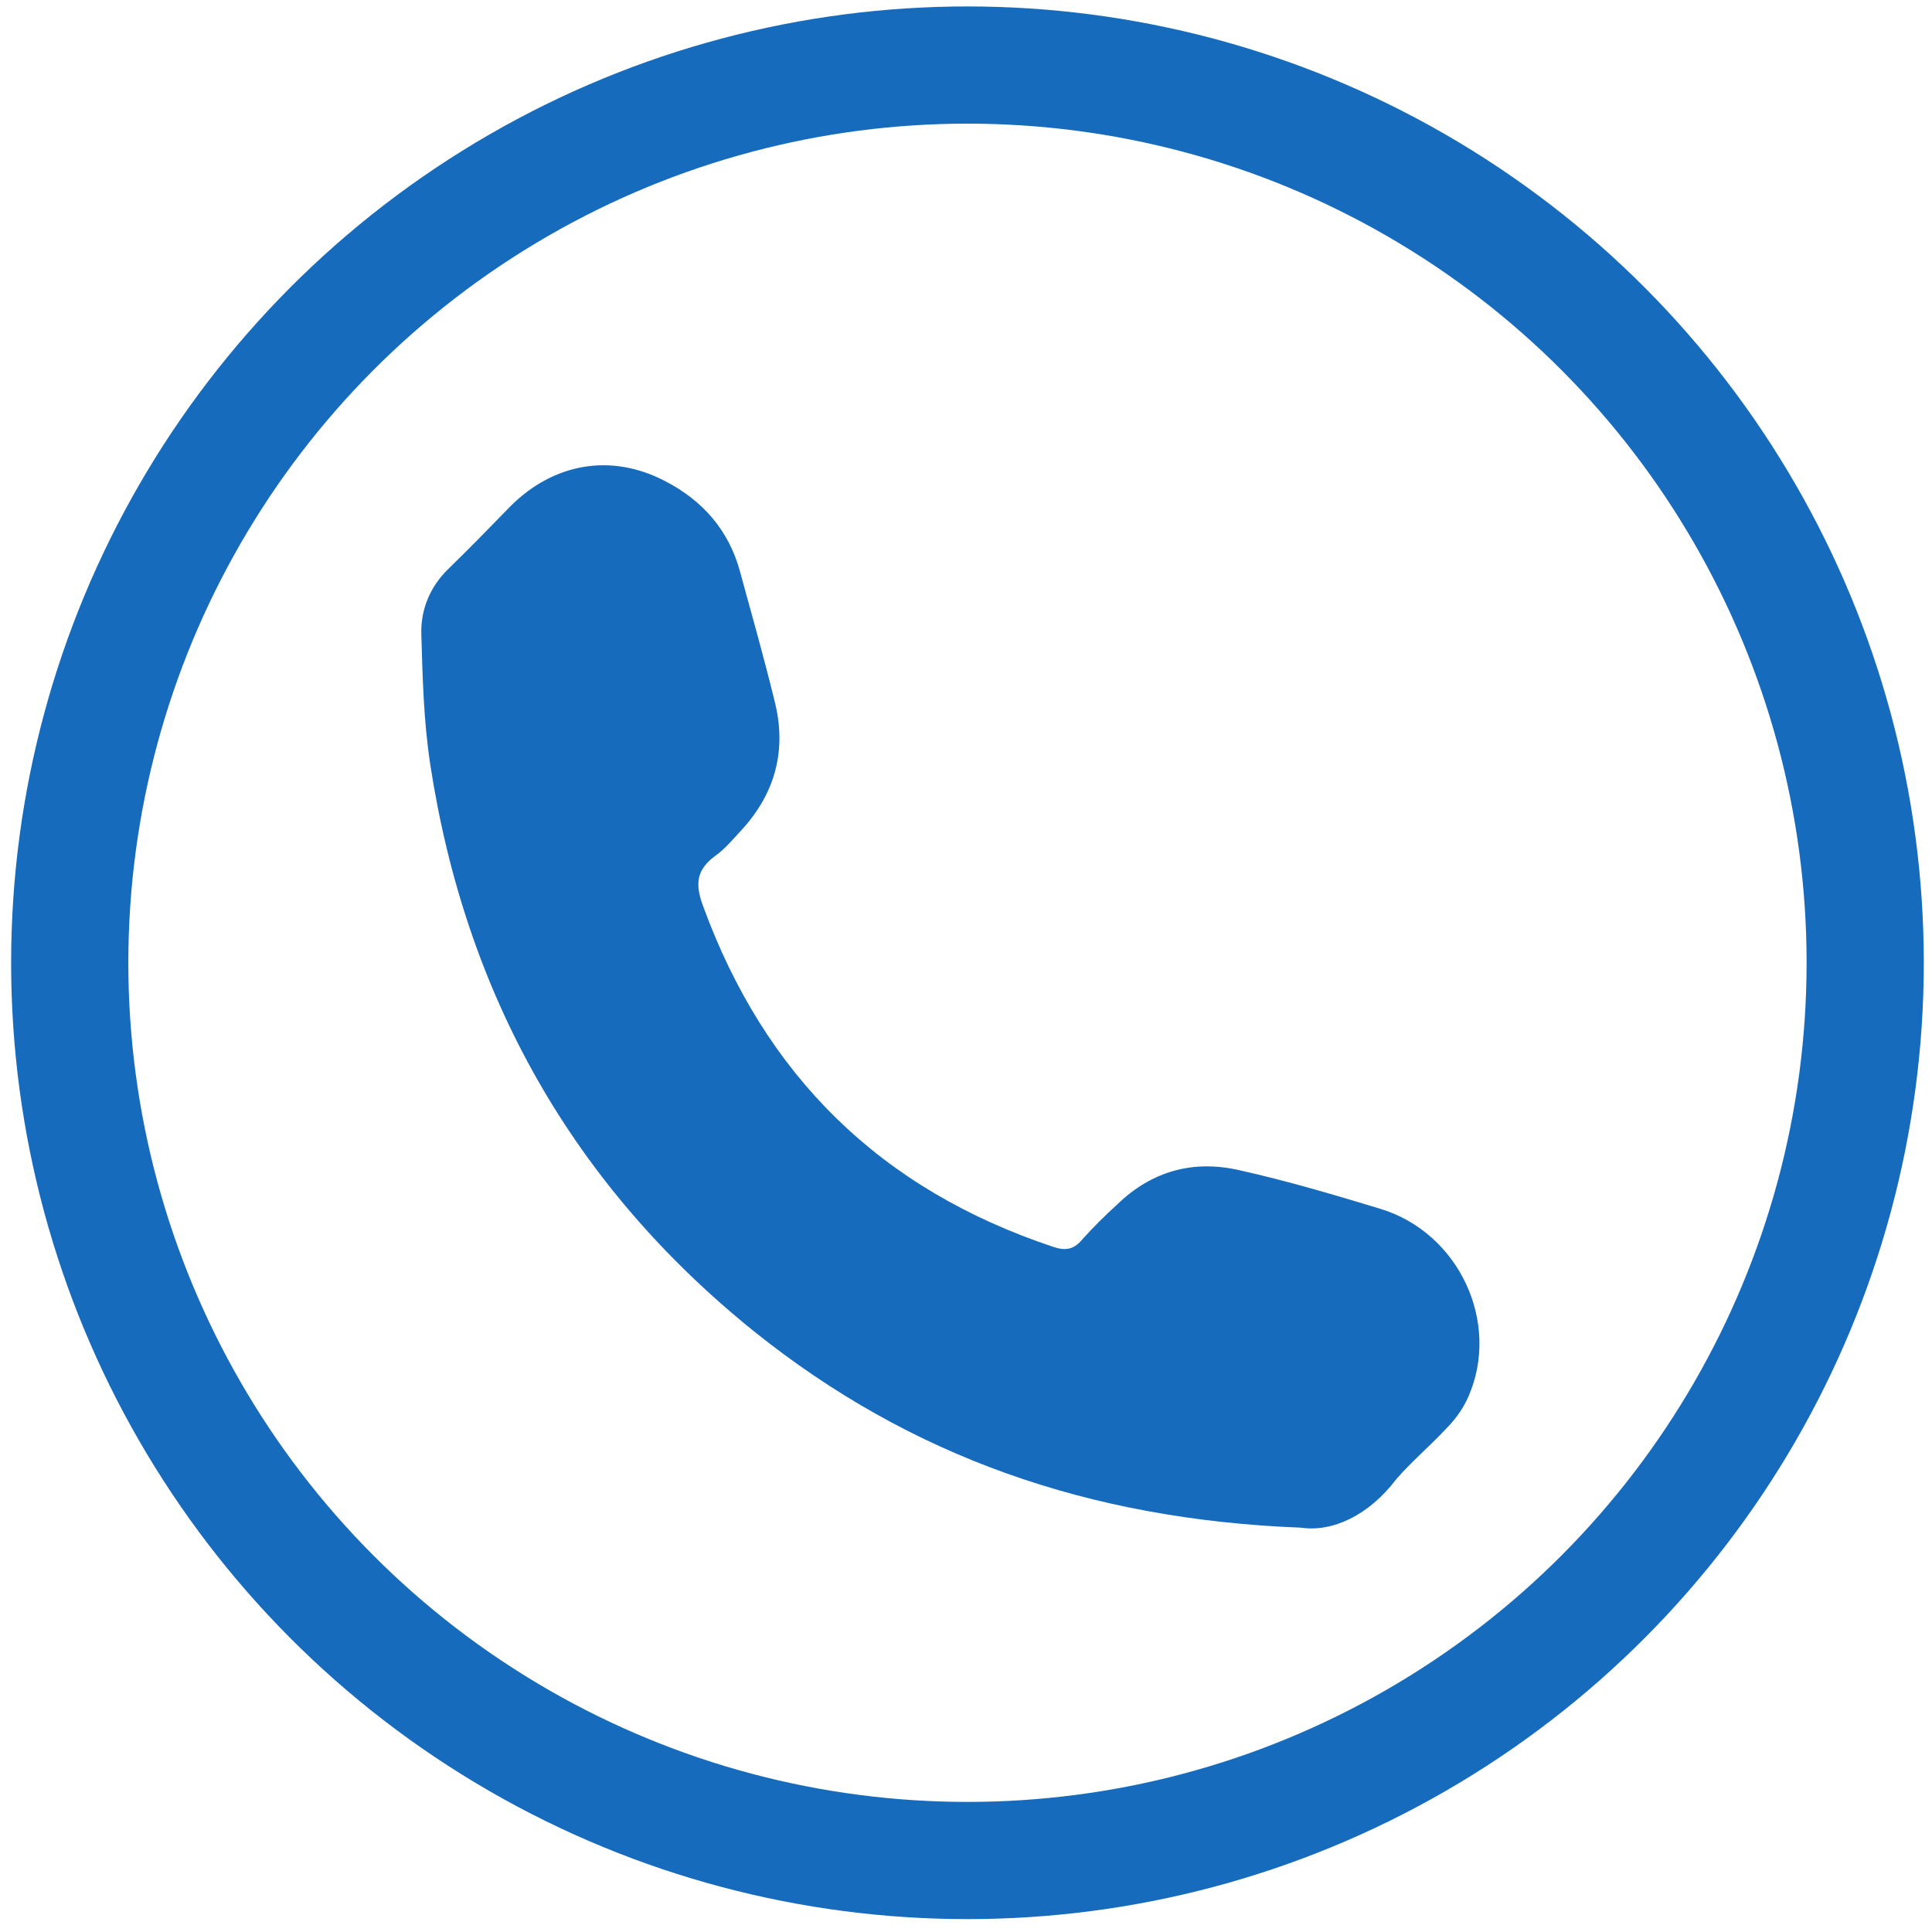
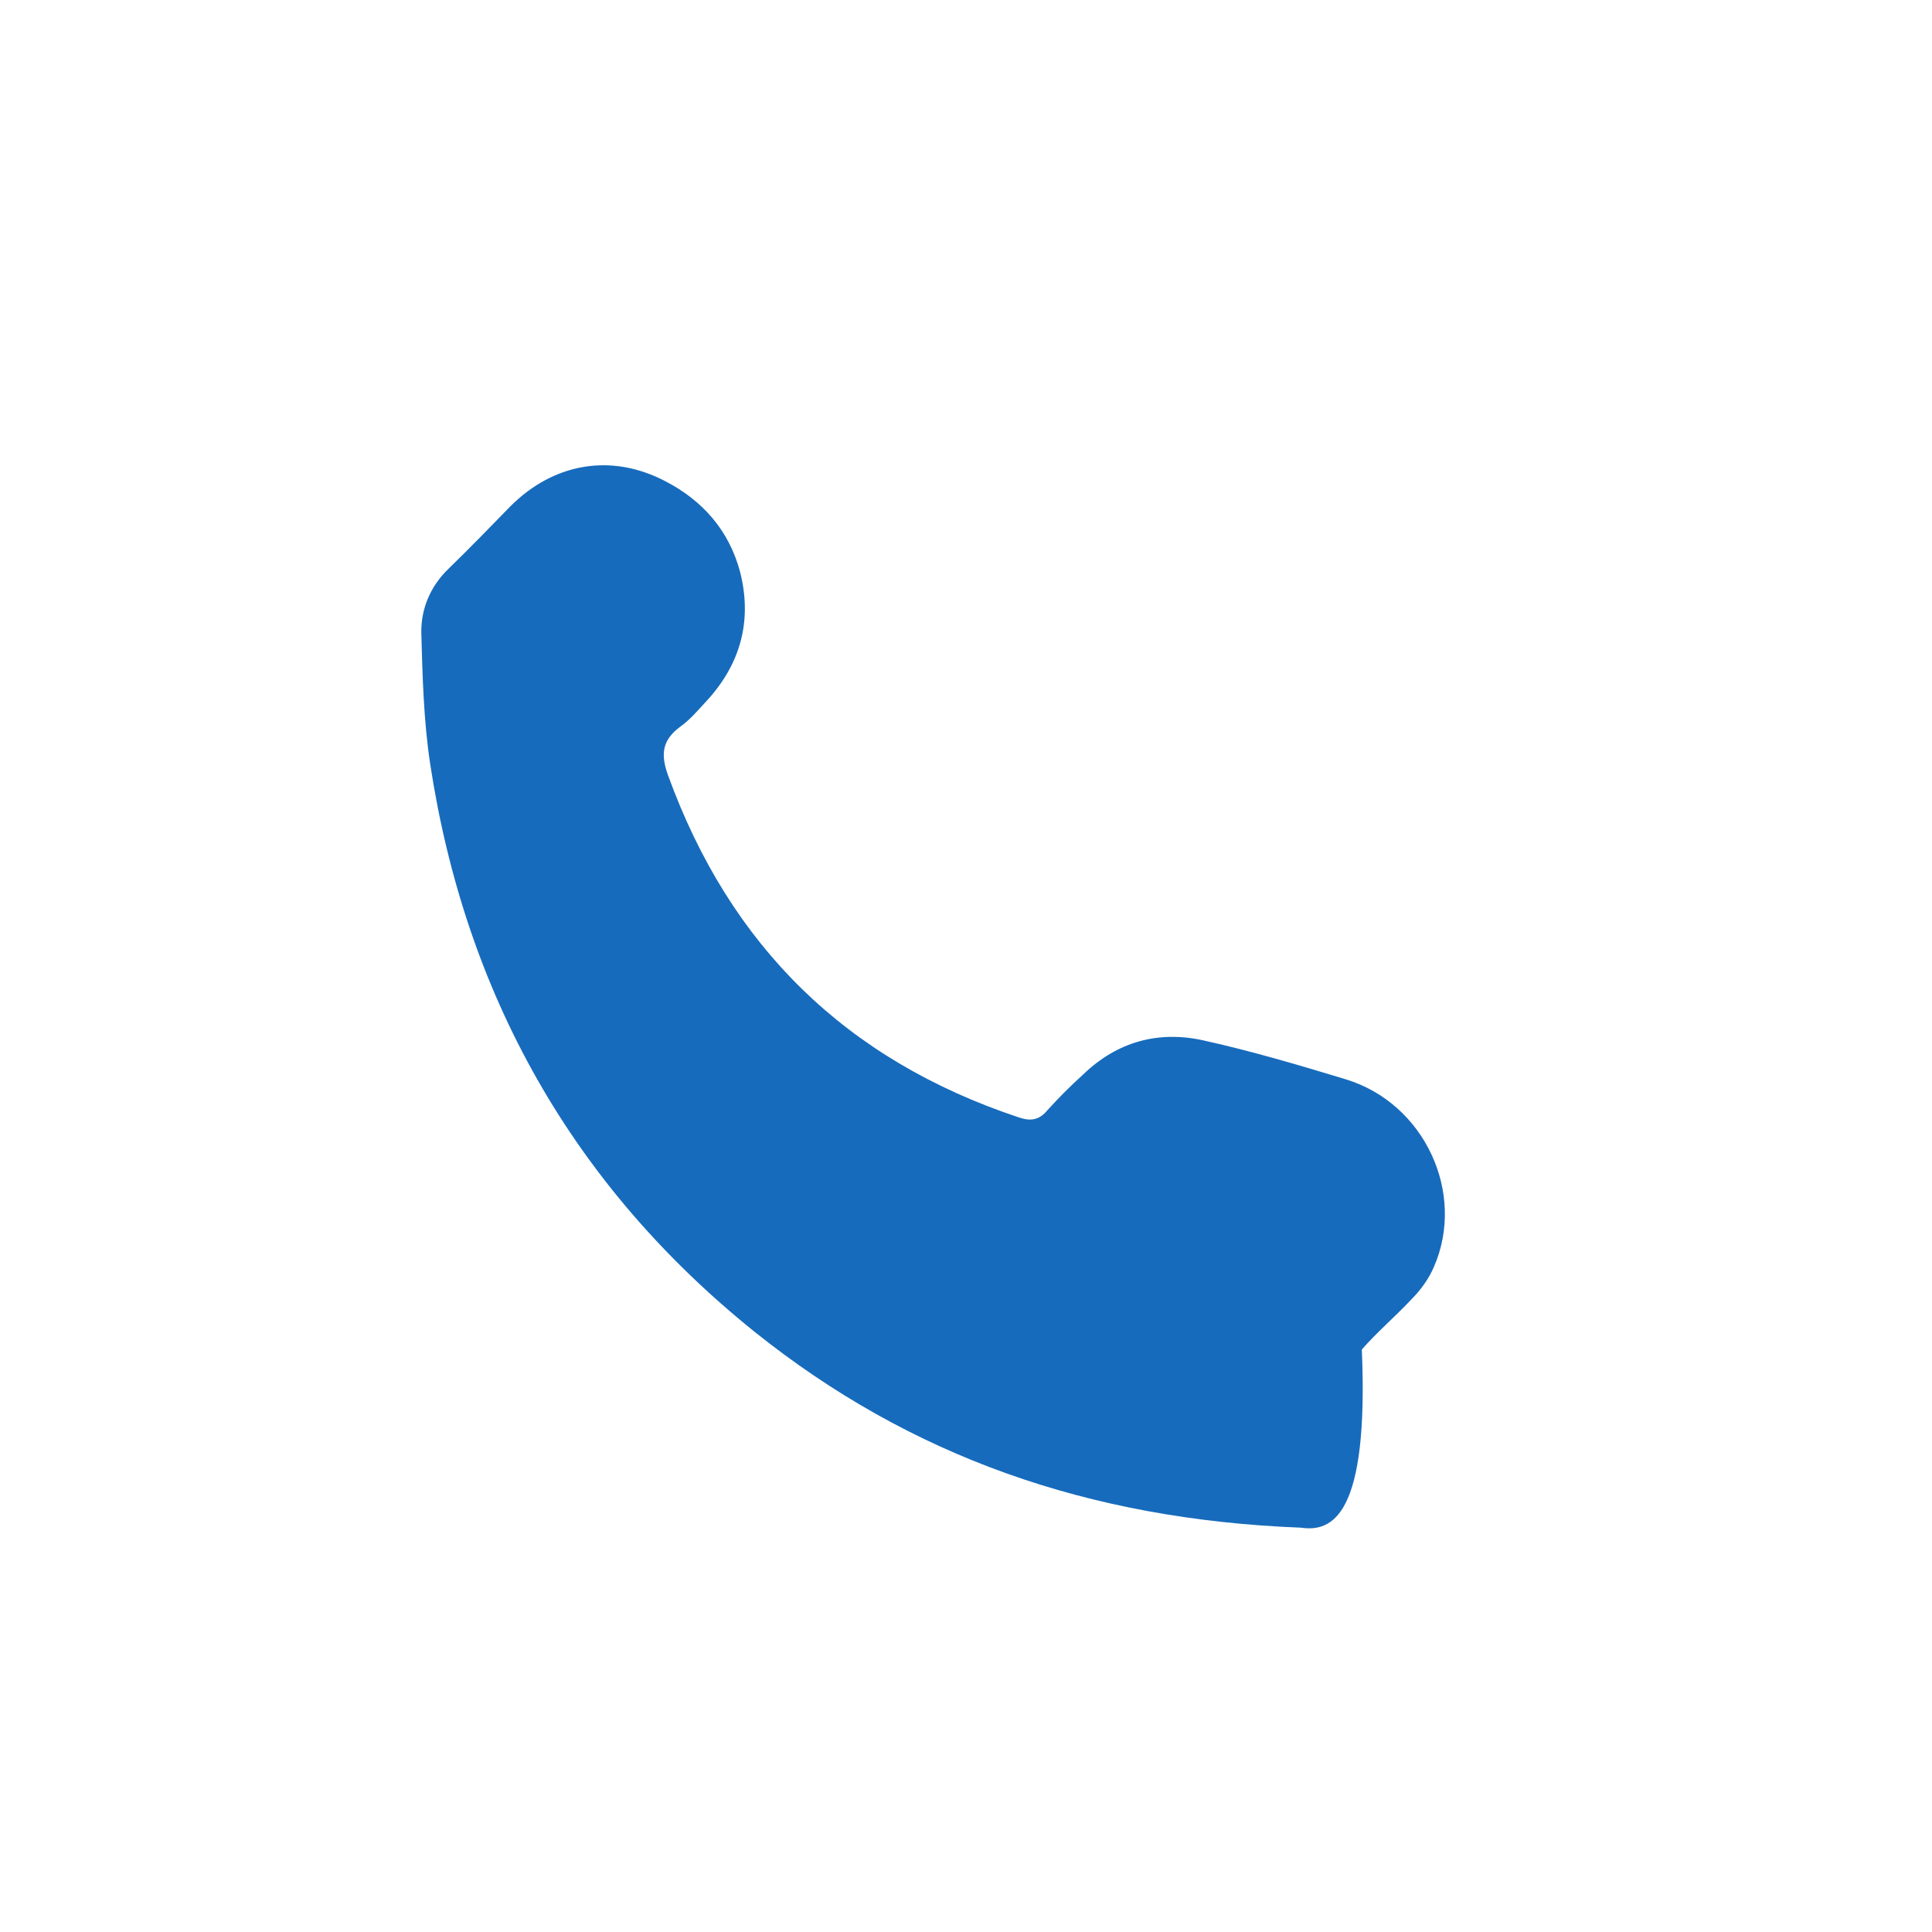
<svg xmlns="http://www.w3.org/2000/svg" version="1.1" id="Capa_1" x="0px" y="0px" viewBox="0 0 32.97 32.97" style="enable-background:new 0 0 32.97 32.97;" xml:space="preserve">
  <style type="text/css">
	.st0{fill:#176bbc;}
	.st1{fill:none;stroke:#176bbc;stroke-width:2;stroke-miterlimit:10;}
</style>
-   <path class="st0" d="M22.2,26.07c-3.63-0.14-6.67-1.22-9.32-3.34c-3.11-2.5-4.94-5.76-5.54-9.7c-0.11-0.73-0.13-1.48-0.15-2.22  c-0.01-0.41,0.15-0.8,0.46-1.1C8.01,9.36,8.36,9,8.71,8.64c0.74-0.74,1.72-0.91,2.64-0.43c0.64,0.33,1.09,0.84,1.28,1.55  c0.2,0.73,0.41,1.47,0.59,2.21c0.21,0.83,0.01,1.57-0.57,2.2c-0.14,0.15-0.28,0.32-0.45,0.44c-0.31,0.23-0.34,0.47-0.21,0.83  c1.06,2.92,3.04,4.86,5.99,5.84c0.21,0.07,0.35,0.04,0.49-0.13c0.19-0.21,0.39-0.41,0.6-0.6c0.59-0.57,1.3-0.76,2.08-0.58  c0.81,0.18,1.62,0.42,2.41,0.66c1.34,0.41,2.05,1.94,1.5,3.2c-0.09,0.21-0.23,0.4-0.39,0.56c-0.27,0.29-0.58,0.55-0.84,0.85  C23.36,25.86,22.74,26.15,22.2,26.07z" />
-   <circle class="st1" cx="16.51" cy="16.43" r="15.32" />
+   <path class="st0" d="M22.2,26.07c-3.63-0.14-6.67-1.22-9.32-3.34c-3.11-2.5-4.94-5.76-5.54-9.7c-0.11-0.73-0.13-1.48-0.15-2.22  c-0.01-0.41,0.15-0.8,0.46-1.1C8.01,9.36,8.36,9,8.71,8.64c0.74-0.74,1.72-0.91,2.64-0.43c0.64,0.33,1.09,0.84,1.28,1.55  c0.21,0.83,0.01,1.57-0.57,2.2c-0.14,0.15-0.28,0.32-0.45,0.44c-0.31,0.23-0.34,0.47-0.21,0.83  c1.06,2.92,3.04,4.86,5.99,5.84c0.21,0.07,0.35,0.04,0.49-0.13c0.19-0.21,0.39-0.41,0.6-0.6c0.59-0.57,1.3-0.76,2.08-0.58  c0.81,0.18,1.62,0.42,2.41,0.66c1.34,0.41,2.05,1.94,1.5,3.2c-0.09,0.21-0.23,0.4-0.39,0.56c-0.27,0.29-0.58,0.55-0.84,0.85  C23.36,25.86,22.74,26.15,22.2,26.07z" />
</svg>